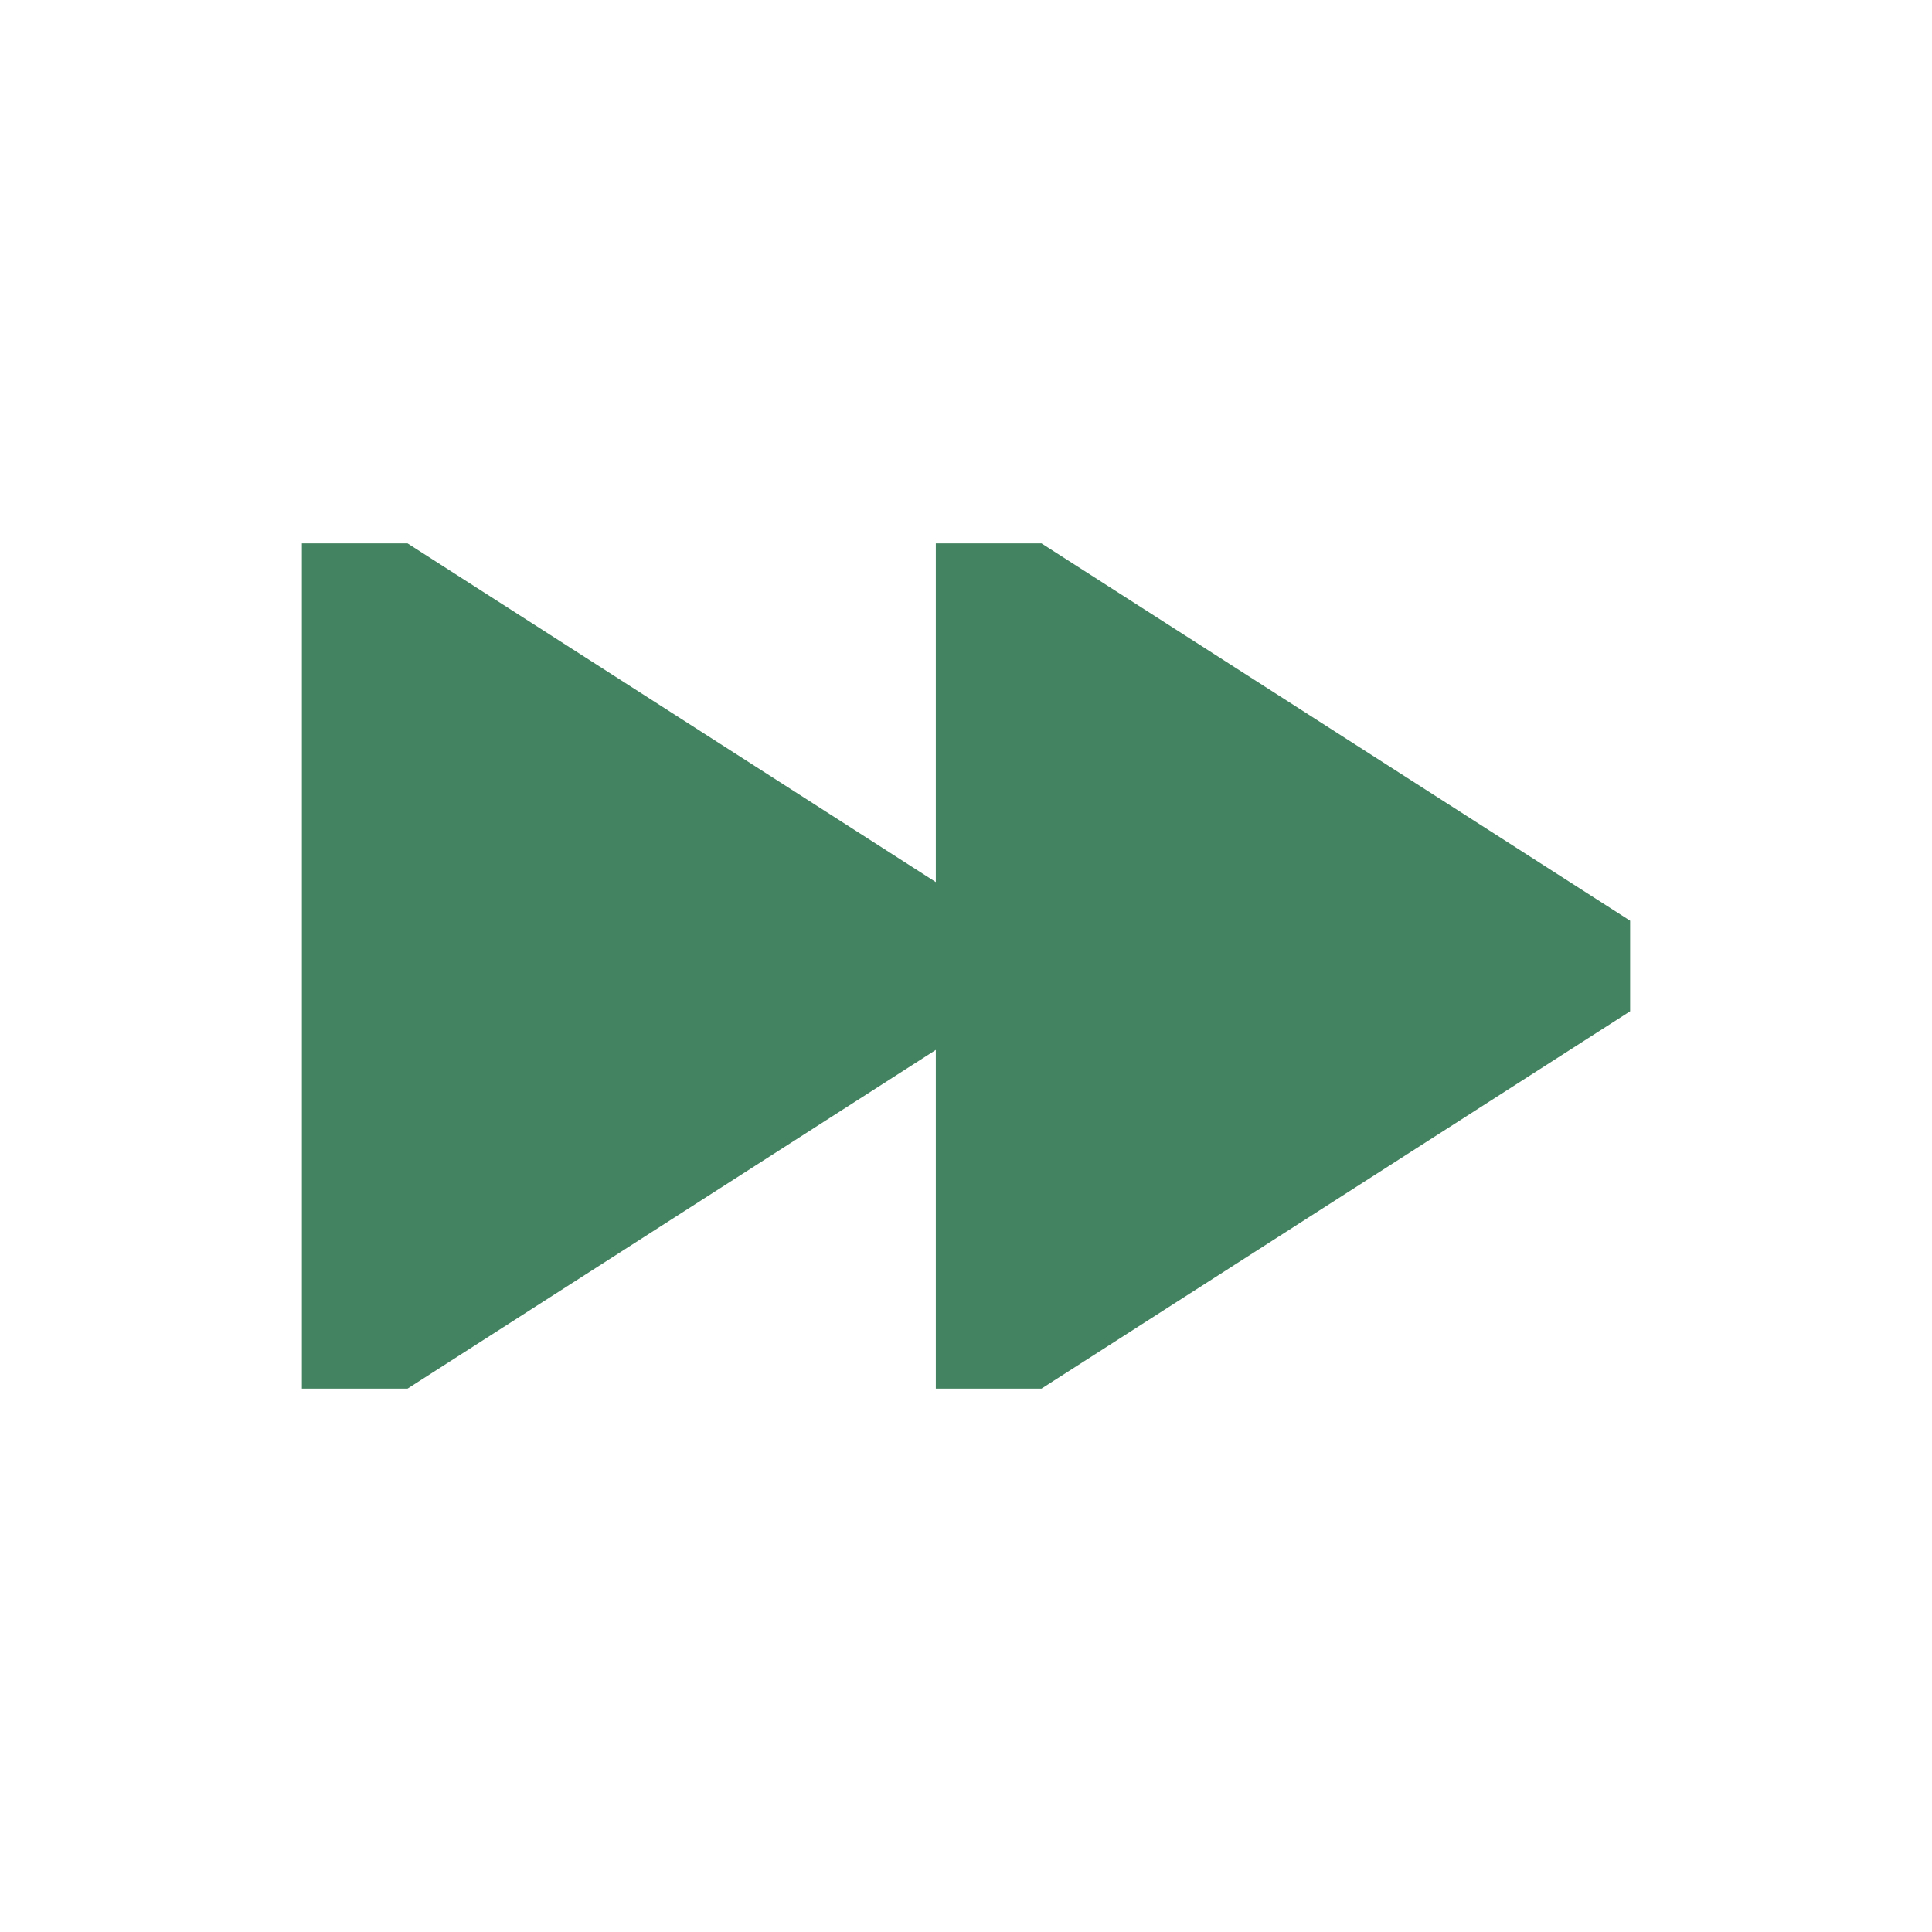
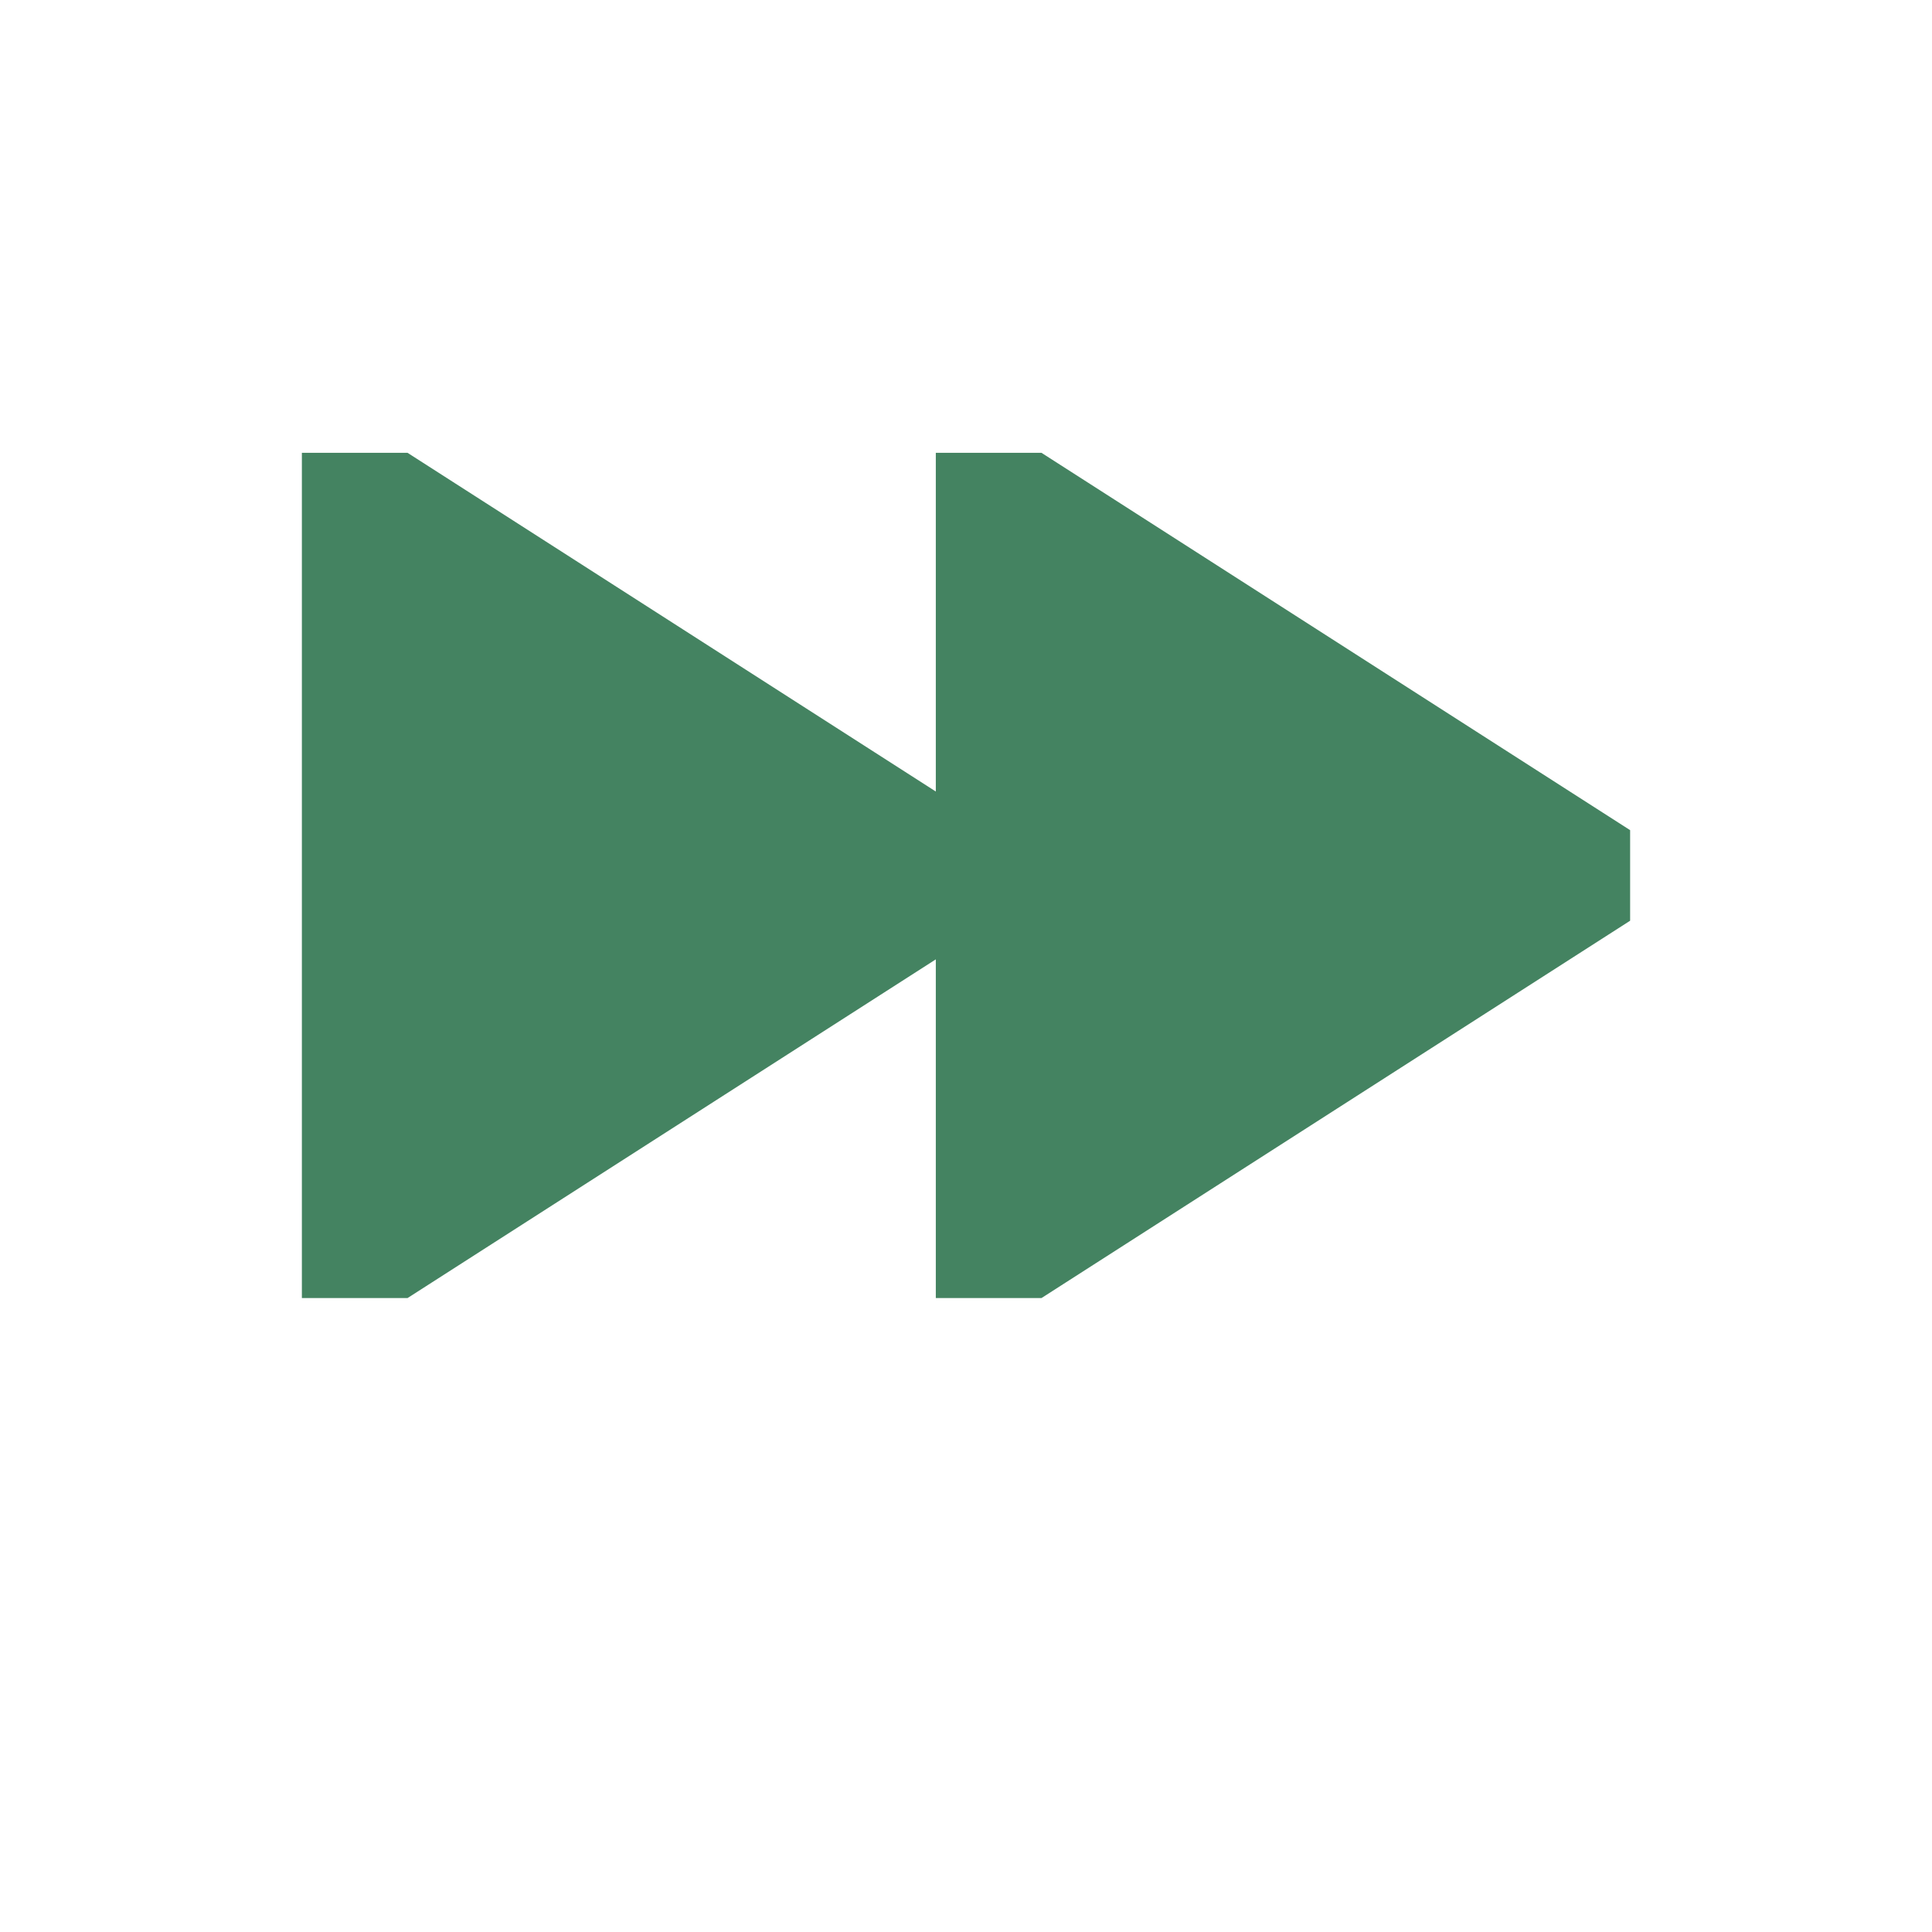
<svg xmlns="http://www.w3.org/2000/svg" viewBox="0 0 64 64">
  <defs fill="#448361" />
-   <path d="m54,30.5v3l-19.5,12.5h-3.5v-11.22l-17.5,11.22h-3.5v-28h3.5l17.5,11.22v-11.22h3.5l19.5,12.5Z" fill="#448361" />
+   <path d="m54,30.5l-19.5,12.5h-3.5v-11.22l-17.5,11.22h-3.5v-28h3.5l17.5,11.22v-11.22h3.5l19.5,12.5Z" fill="#448361" />
</svg>